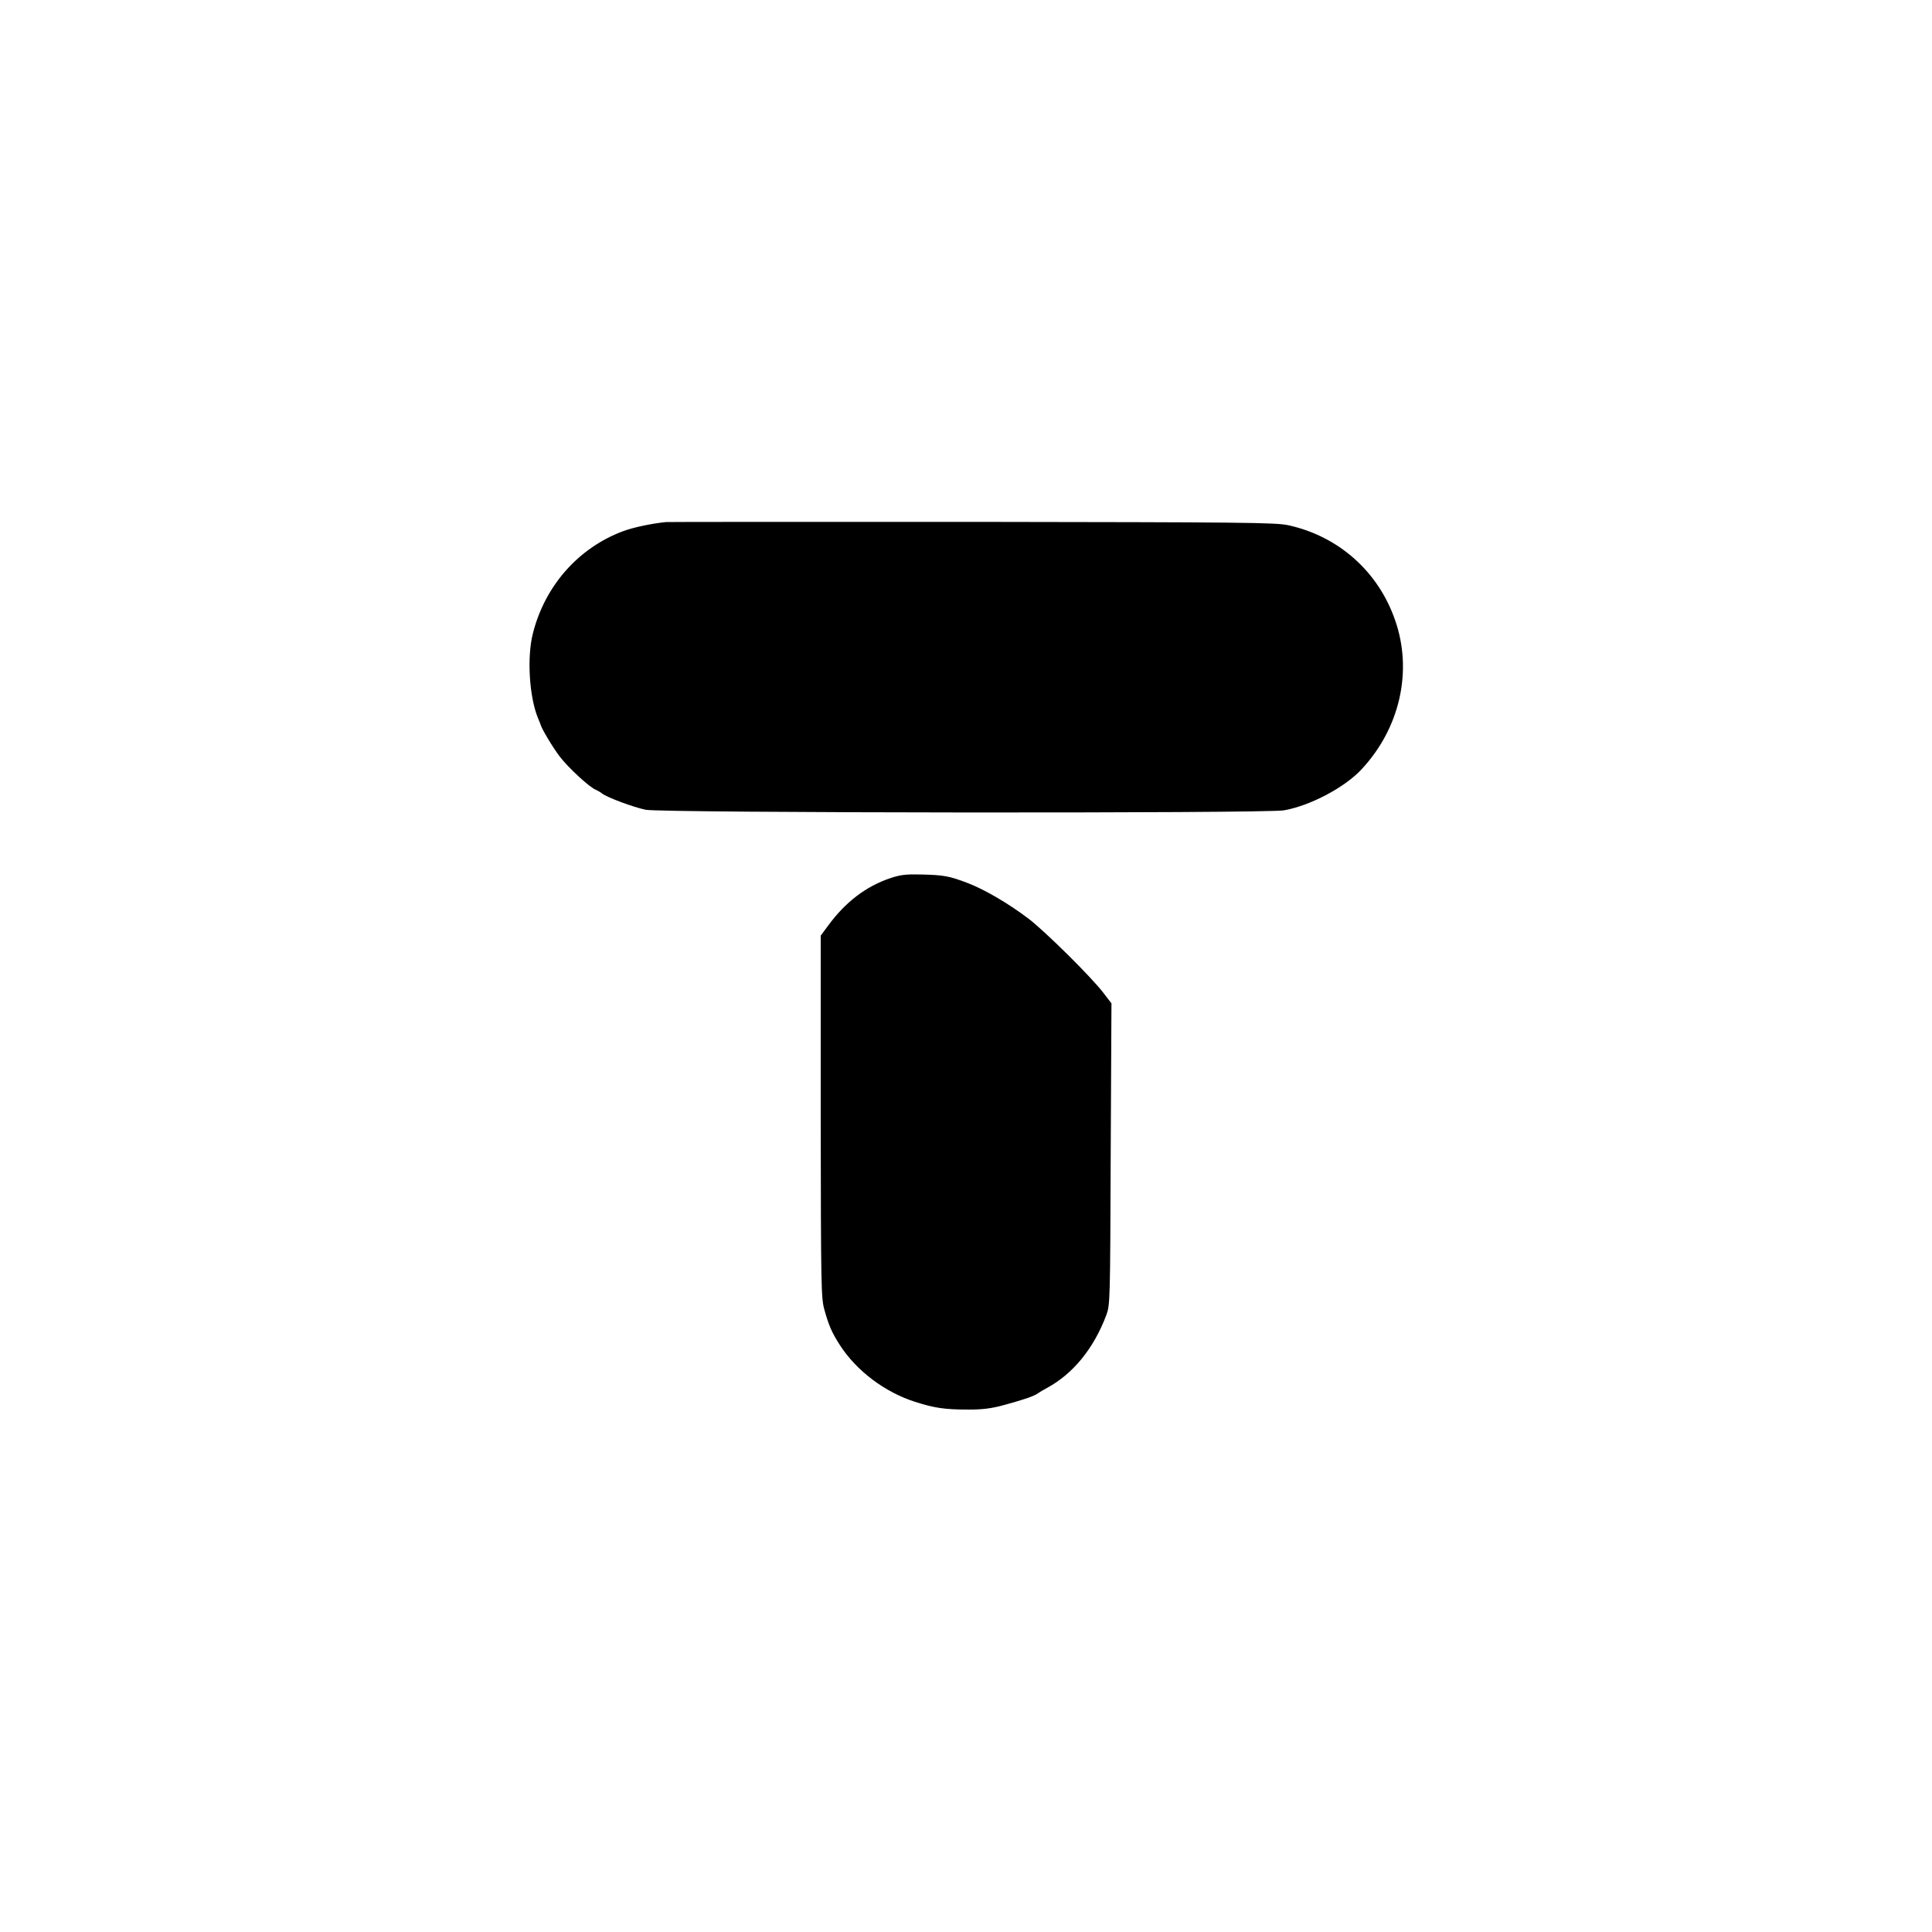
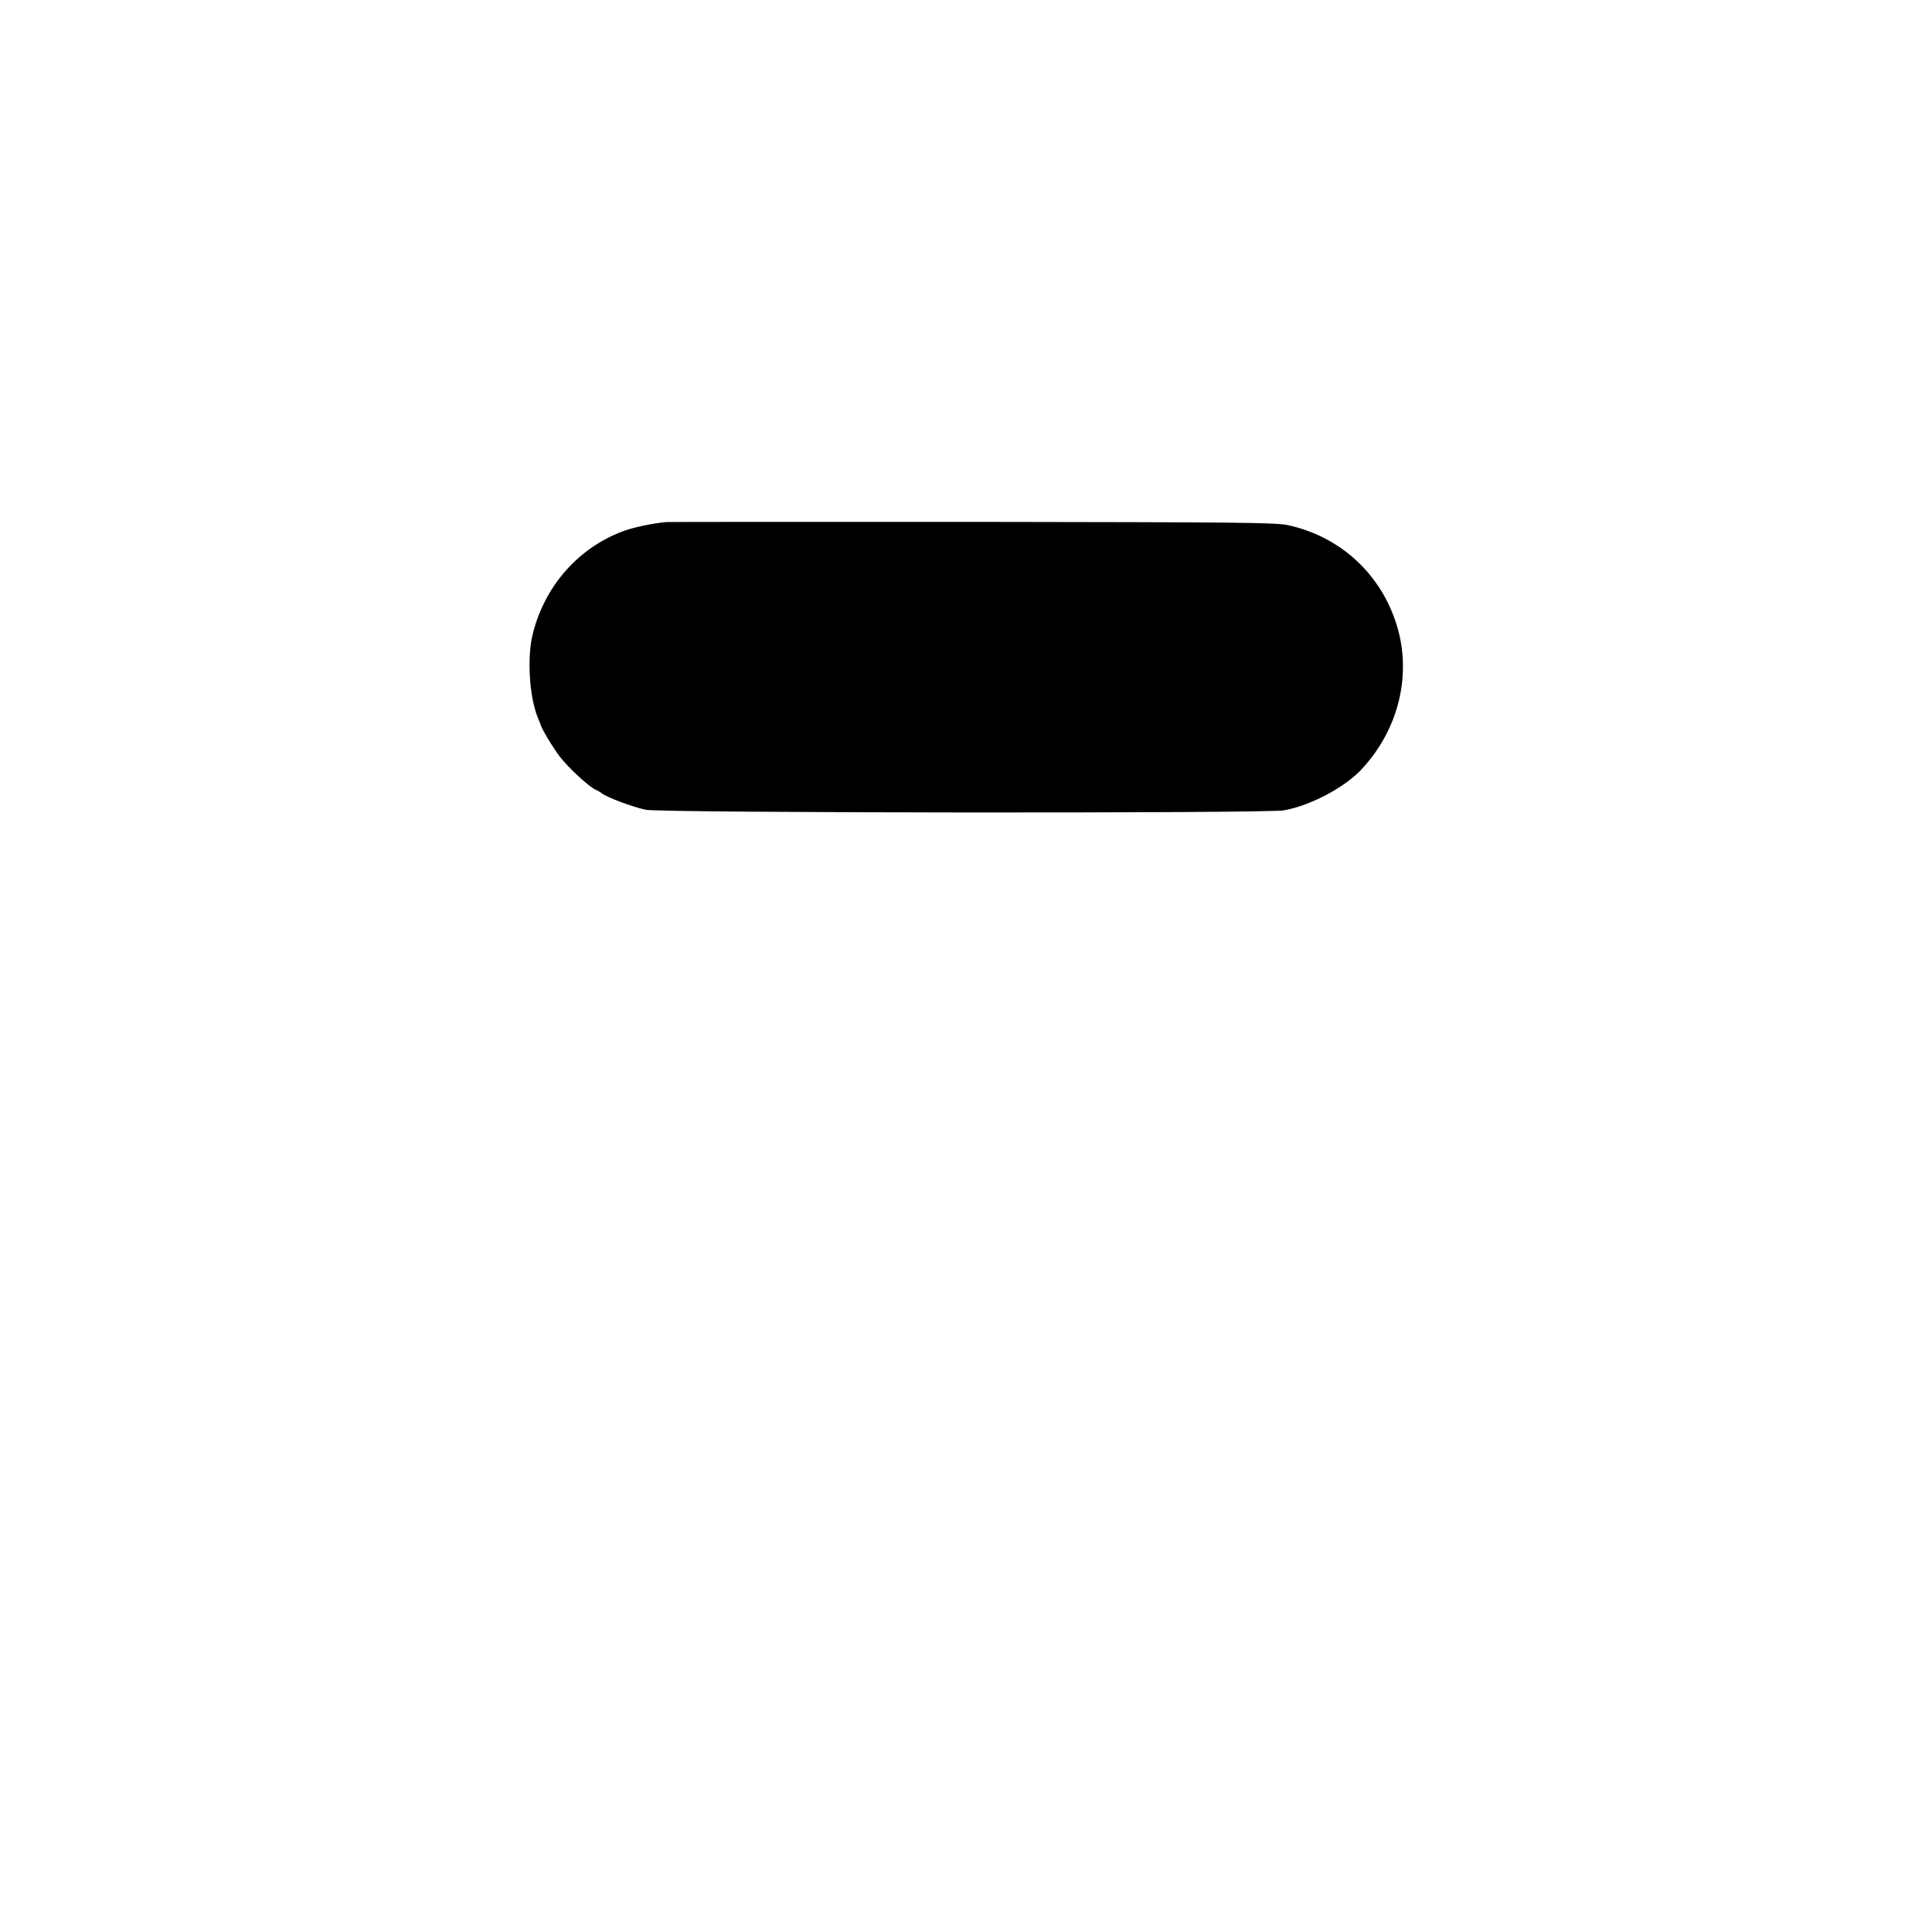
<svg xmlns="http://www.w3.org/2000/svg" version="1.0" width="1024pt" height="1024pt" viewBox="0 0 1024 1024" preserveAspectRatio="xMidYMid meet">
  <g transform="translate(0,1024) scale(0.1,-0.1)" fill="#000000" stroke="none">
    <path d="M3530 7473 c-78 -8 -173 -28 -229 -49 -235 -88 -412 -288 -476 -539 -33 -125 -20 -338 26 -450 7 -16 13 -32 14 -35 6 -23 62 -117 101 -169 45 -59 160 -166 194 -178 8 -4 22 -11 30 -18 26 -21 168 -74 233 -87 88 -17 3279 -20 3382 -3 137 24 321 120 411 217 204 218 273 522 178 792 -89 257 -300 444 -565 502 -66 15 -239 16 -1674 18 -880 0 -1611 0 -1625 -1z" />
-     <path d="M4717 5585 c-127 -43 -236 -126 -327 -250 l-40 -54 0 -958 c1 -891 2 -963 19 -1023 23 -84 40 -123 83 -190 88 -136 238 -249 398 -300 104 -33 156 -41 285 -41 75 0 122 6 190 25 99 27 156 46 176 61 8 6 30 19 49 29 138 75 247 209 313 384 21 56 21 68 24 856 l4 798 -43 56 c-64 84 -312 329 -398 394 -106 80 -229 152 -319 187 -100 38 -127 43 -246 46 -83 2 -112 -1 -168 -20z" />
  </g>
</svg>